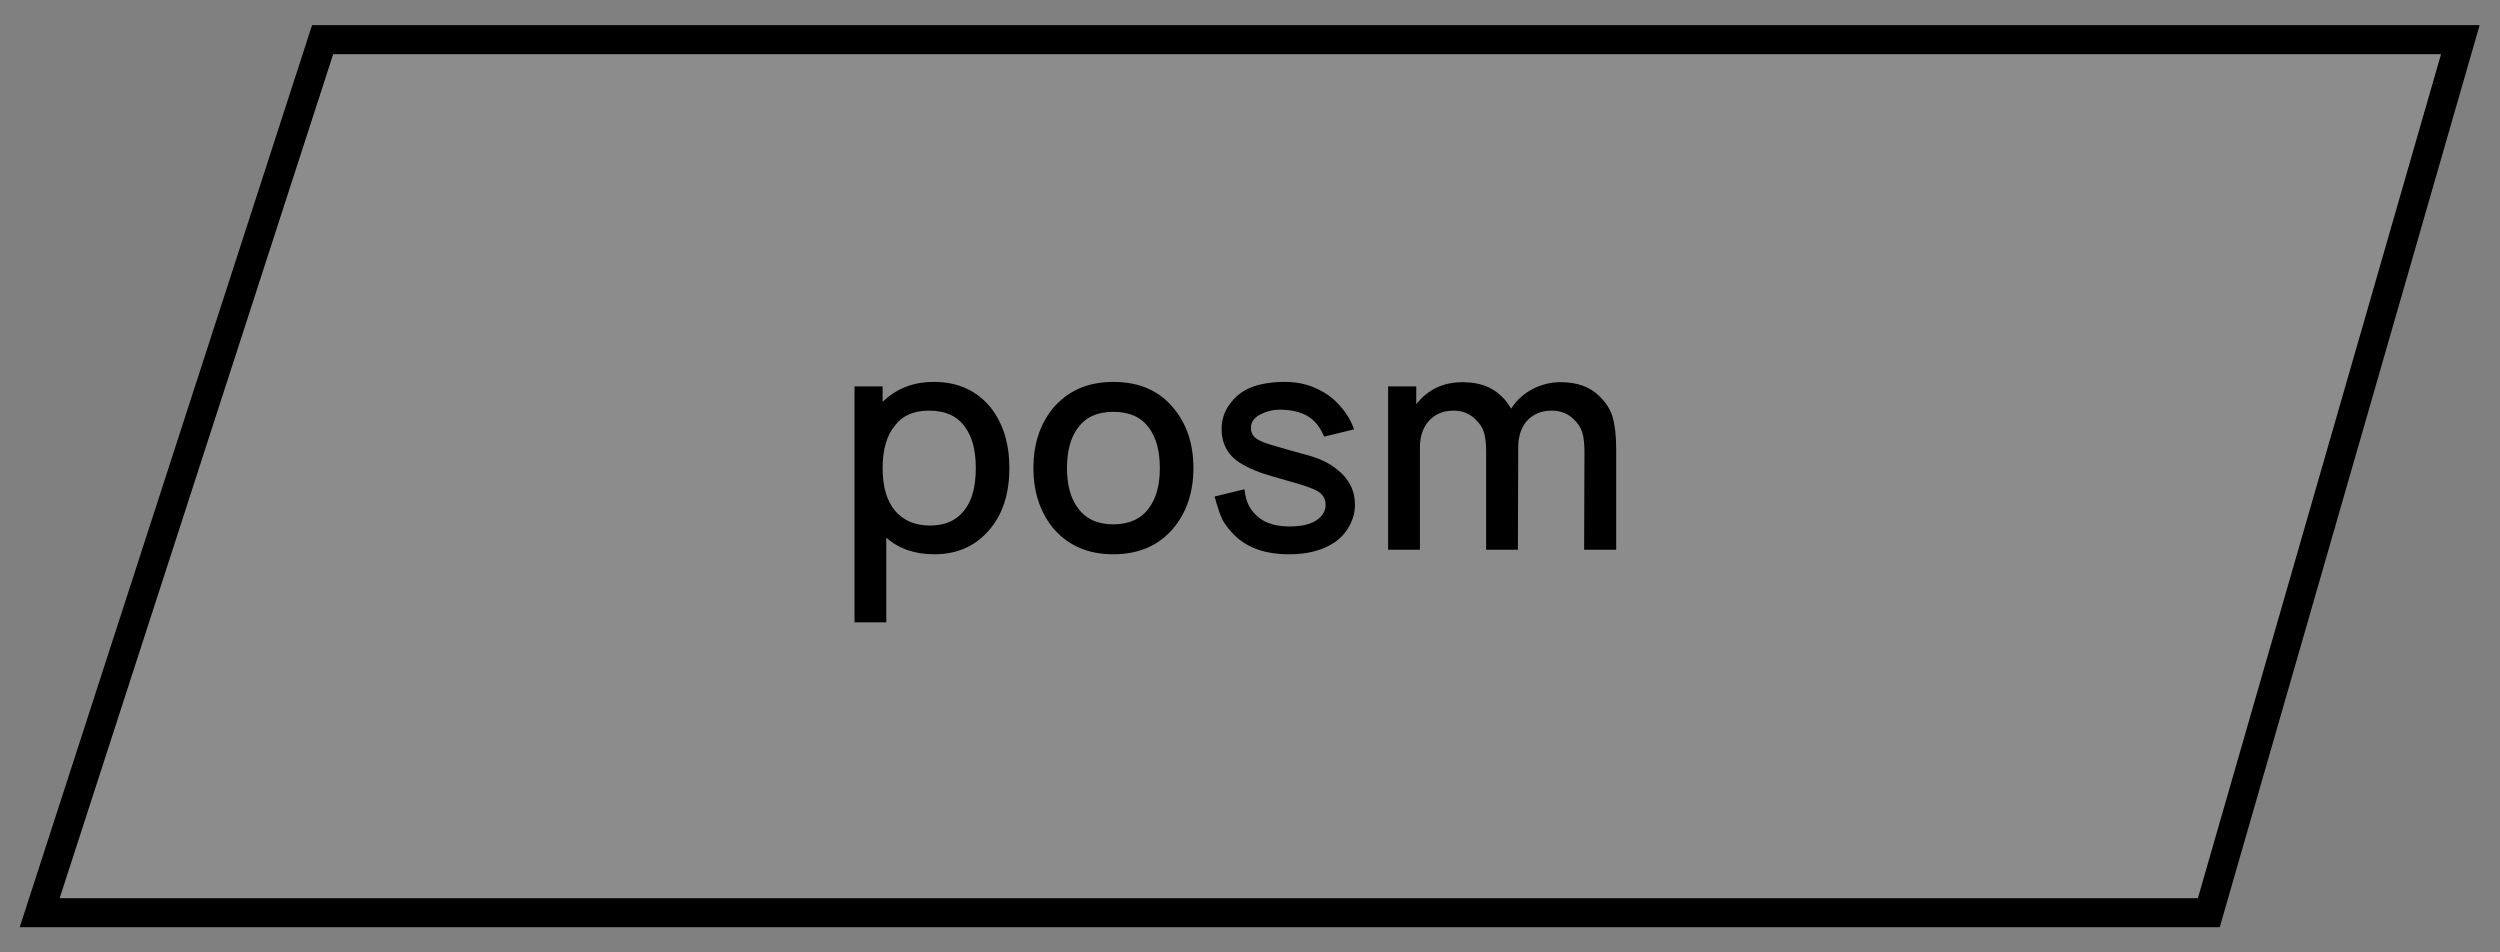
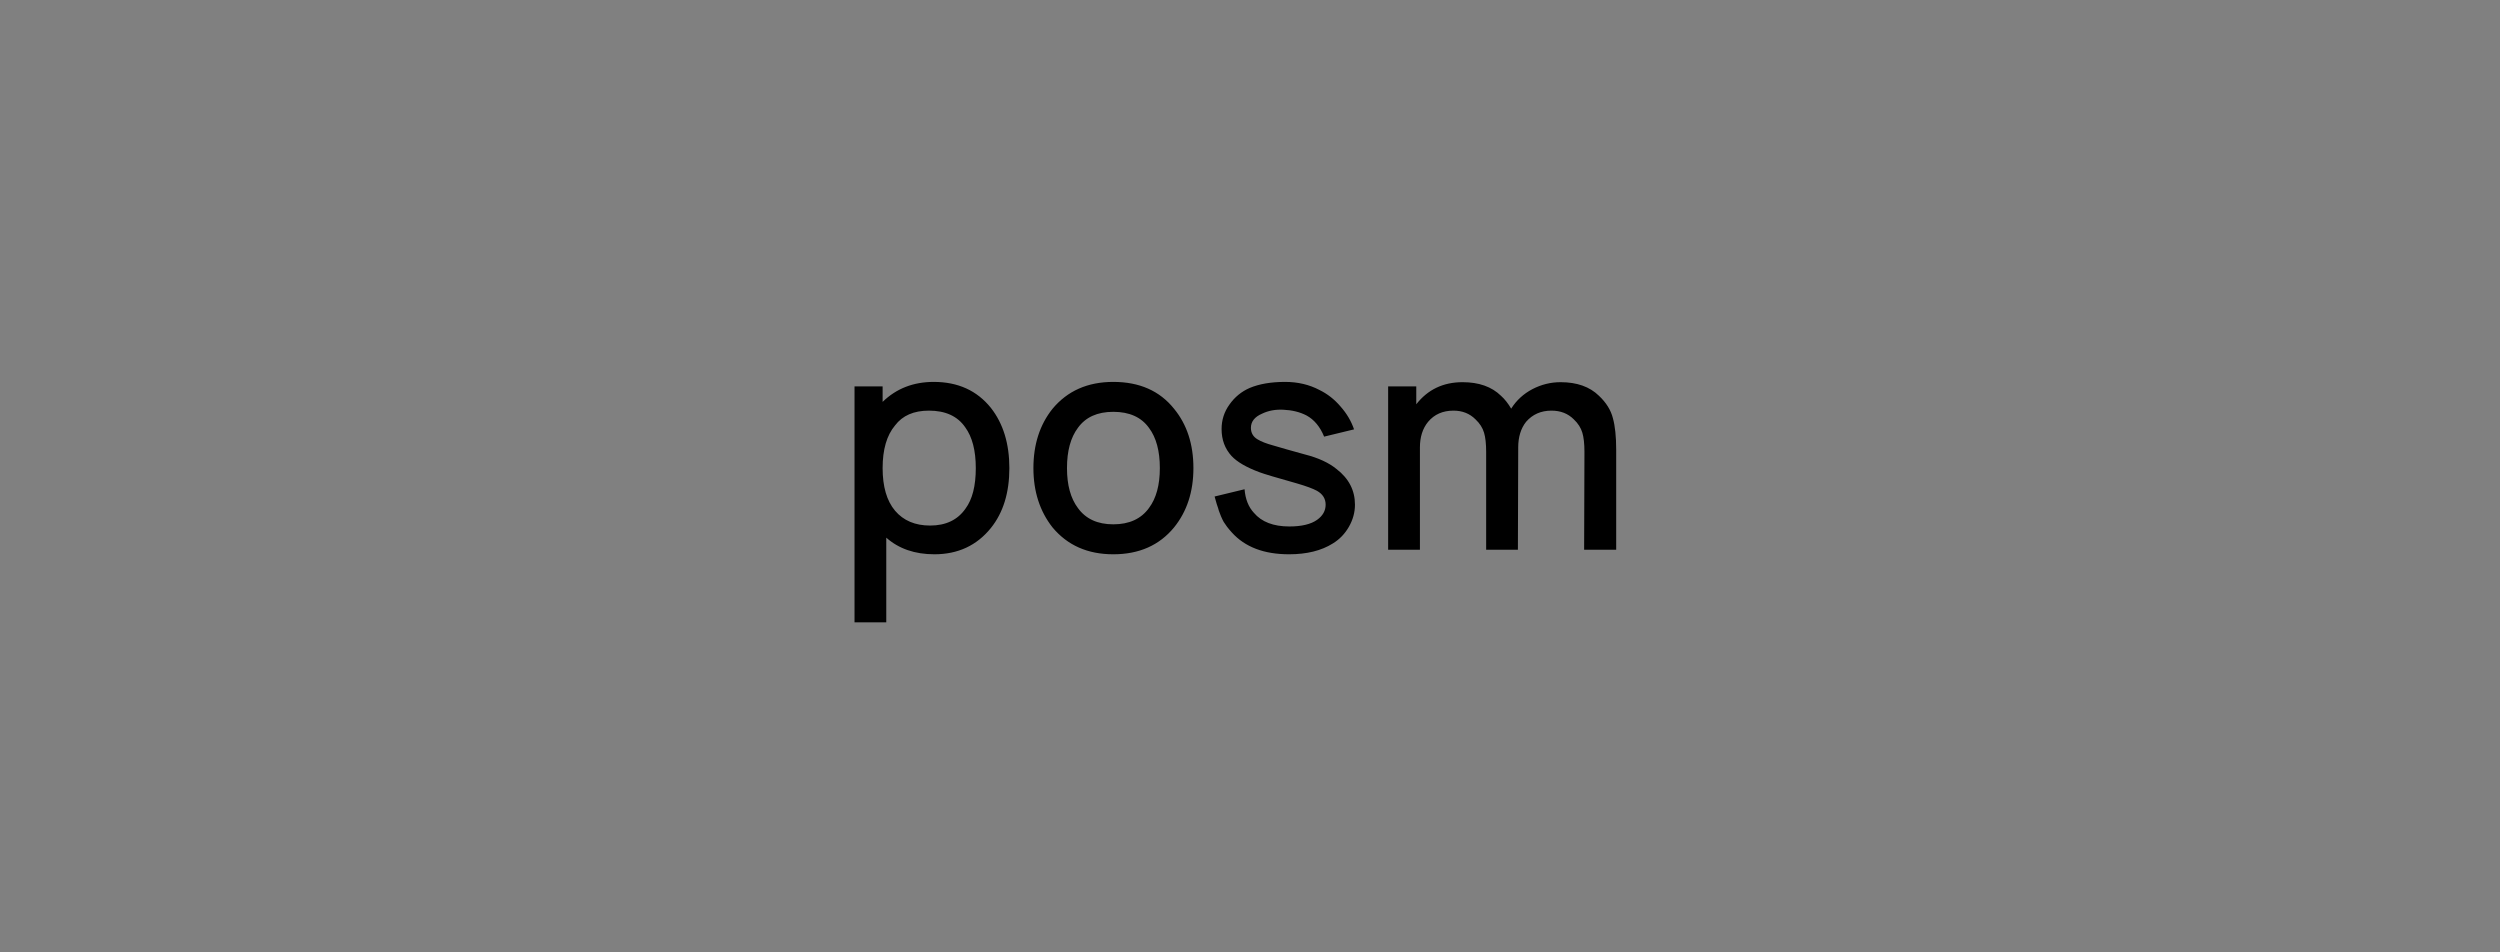
<svg xmlns="http://www.w3.org/2000/svg" width="63" height="24" viewBox="0 0 63 24" fill="none">
  <rect x="0" y="0" width="63" height="24" fill="#808080" stroke="none" />
-   <path data-figma-bg-blur-radius="14.6341" d="M8.13 1H62L55.662 23H1L8.13 1Z" fill="white" fill-opacity="0.1" stroke="black" stroke-width="0.732" />
  <path d="M24.971 10.279C25.281 10.675 25.436 11.181 25.436 11.796C25.436 12.416 25.281 12.919 24.971 13.305C24.615 13.747 24.14 13.968 23.546 13.968C23.053 13.968 22.649 13.828 22.334 13.549V15.683H21.534V9.738H22.242V10.127C22.588 9.791 23.017 9.624 23.53 9.624C24.14 9.624 24.62 9.842 24.971 10.279ZM24.331 12.817C24.504 12.583 24.59 12.243 24.59 11.796C24.59 11.354 24.501 11.011 24.323 10.767C24.13 10.487 23.825 10.348 23.409 10.348C23.027 10.348 22.743 10.472 22.555 10.721C22.346 10.97 22.242 11.328 22.242 11.796C22.242 12.263 22.346 12.621 22.555 12.87C22.768 13.12 23.063 13.244 23.439 13.244C23.835 13.244 24.133 13.102 24.331 12.817ZM28.055 13.968C27.409 13.968 26.899 13.742 26.523 13.29C26.203 12.883 26.042 12.385 26.042 11.796C26.042 11.201 26.203 10.703 26.523 10.302C26.899 9.85 27.409 9.624 28.055 9.624C28.715 9.624 29.226 9.85 29.587 10.302C29.912 10.698 30.074 11.196 30.074 11.796C30.074 12.39 29.912 12.888 29.587 13.29C29.216 13.742 28.705 13.968 28.055 13.968ZM28.954 12.802C29.137 12.558 29.228 12.223 29.228 11.796C29.228 11.364 29.137 11.026 28.954 10.782C28.761 10.513 28.461 10.378 28.055 10.378C27.653 10.378 27.356 10.513 27.163 10.782C26.98 11.026 26.888 11.364 26.888 11.796C26.888 12.223 26.98 12.558 27.163 12.802C27.361 13.076 27.658 13.213 28.055 13.213C28.456 13.213 28.756 13.076 28.954 12.802ZM34.122 10.82L33.368 11.003C33.266 10.754 33.119 10.576 32.925 10.47C32.758 10.383 32.562 10.335 32.339 10.325C32.14 10.315 31.963 10.348 31.805 10.424C31.617 10.505 31.523 10.624 31.523 10.782C31.523 10.909 31.579 11.006 31.691 11.072C31.782 11.128 31.912 11.178 32.08 11.224C32.283 11.285 32.552 11.361 32.887 11.453C33.223 11.539 33.487 11.661 33.68 11.819C33.99 12.057 34.145 12.357 34.145 12.718C34.145 12.911 34.094 13.097 33.993 13.274C33.891 13.452 33.756 13.592 33.589 13.694C33.299 13.877 32.931 13.968 32.483 13.968C31.853 13.968 31.373 13.785 31.043 13.419C30.997 13.368 30.956 13.32 30.921 13.274C30.885 13.224 30.857 13.183 30.837 13.152C30.817 13.117 30.794 13.069 30.768 13.008C30.743 12.942 30.725 12.896 30.715 12.87C30.71 12.845 30.692 12.789 30.662 12.703C30.636 12.611 30.619 12.548 30.608 12.512L31.363 12.329C31.383 12.578 31.462 12.777 31.599 12.924C31.792 13.152 32.09 13.267 32.491 13.267C32.801 13.267 33.035 13.211 33.192 13.099C33.334 12.998 33.406 12.87 33.406 12.718C33.406 12.566 33.332 12.449 33.185 12.367C33.083 12.312 32.918 12.251 32.689 12.184C32.166 12.037 31.851 11.943 31.744 11.902C31.414 11.78 31.177 11.643 31.035 11.491C30.868 11.308 30.784 11.082 30.784 10.812C30.784 10.584 30.85 10.378 30.982 10.195C31.114 10.007 31.284 9.867 31.493 9.776C31.736 9.674 32.034 9.624 32.384 9.624C32.705 9.624 32.994 9.692 33.253 9.829C33.451 9.926 33.627 10.063 33.779 10.241C33.937 10.419 34.051 10.612 34.122 10.82ZM40.294 9.974C40.477 10.147 40.594 10.335 40.645 10.538C40.7 10.736 40.728 11.001 40.728 11.331V13.854H39.92L39.928 11.384C39.928 11.181 39.91 11.021 39.875 10.904C39.839 10.782 39.768 10.67 39.661 10.569C39.514 10.421 39.326 10.348 39.097 10.348C38.833 10.348 38.62 10.442 38.457 10.63C38.325 10.797 38.259 11.013 38.259 11.277V11.331L38.251 13.854H37.451V11.384C37.451 11.181 37.433 11.021 37.398 10.904C37.362 10.782 37.291 10.67 37.184 10.569C37.037 10.421 36.851 10.348 36.628 10.348C36.359 10.348 36.145 10.442 35.988 10.63C35.85 10.797 35.782 11.013 35.782 11.277V13.854H34.981V9.738H35.69V10.188C35.98 9.817 36.369 9.631 36.856 9.631C37.268 9.631 37.591 9.745 37.825 9.974C37.921 10.06 38.007 10.17 38.084 10.302V10.294C38.216 10.086 38.394 9.923 38.617 9.806C38.841 9.69 39.077 9.631 39.326 9.631C39.738 9.631 40.06 9.745 40.294 9.974Z" fill="black" />
  <defs>
    <clipPath id="bgblur_0_18_15385_clip_path" transform="translate(14.137 14)">
-       <path d="M8.13 1H62L55.662 23H1L8.13 1Z" />
-     </clipPath>
+       </clipPath>
  </defs>
</svg>